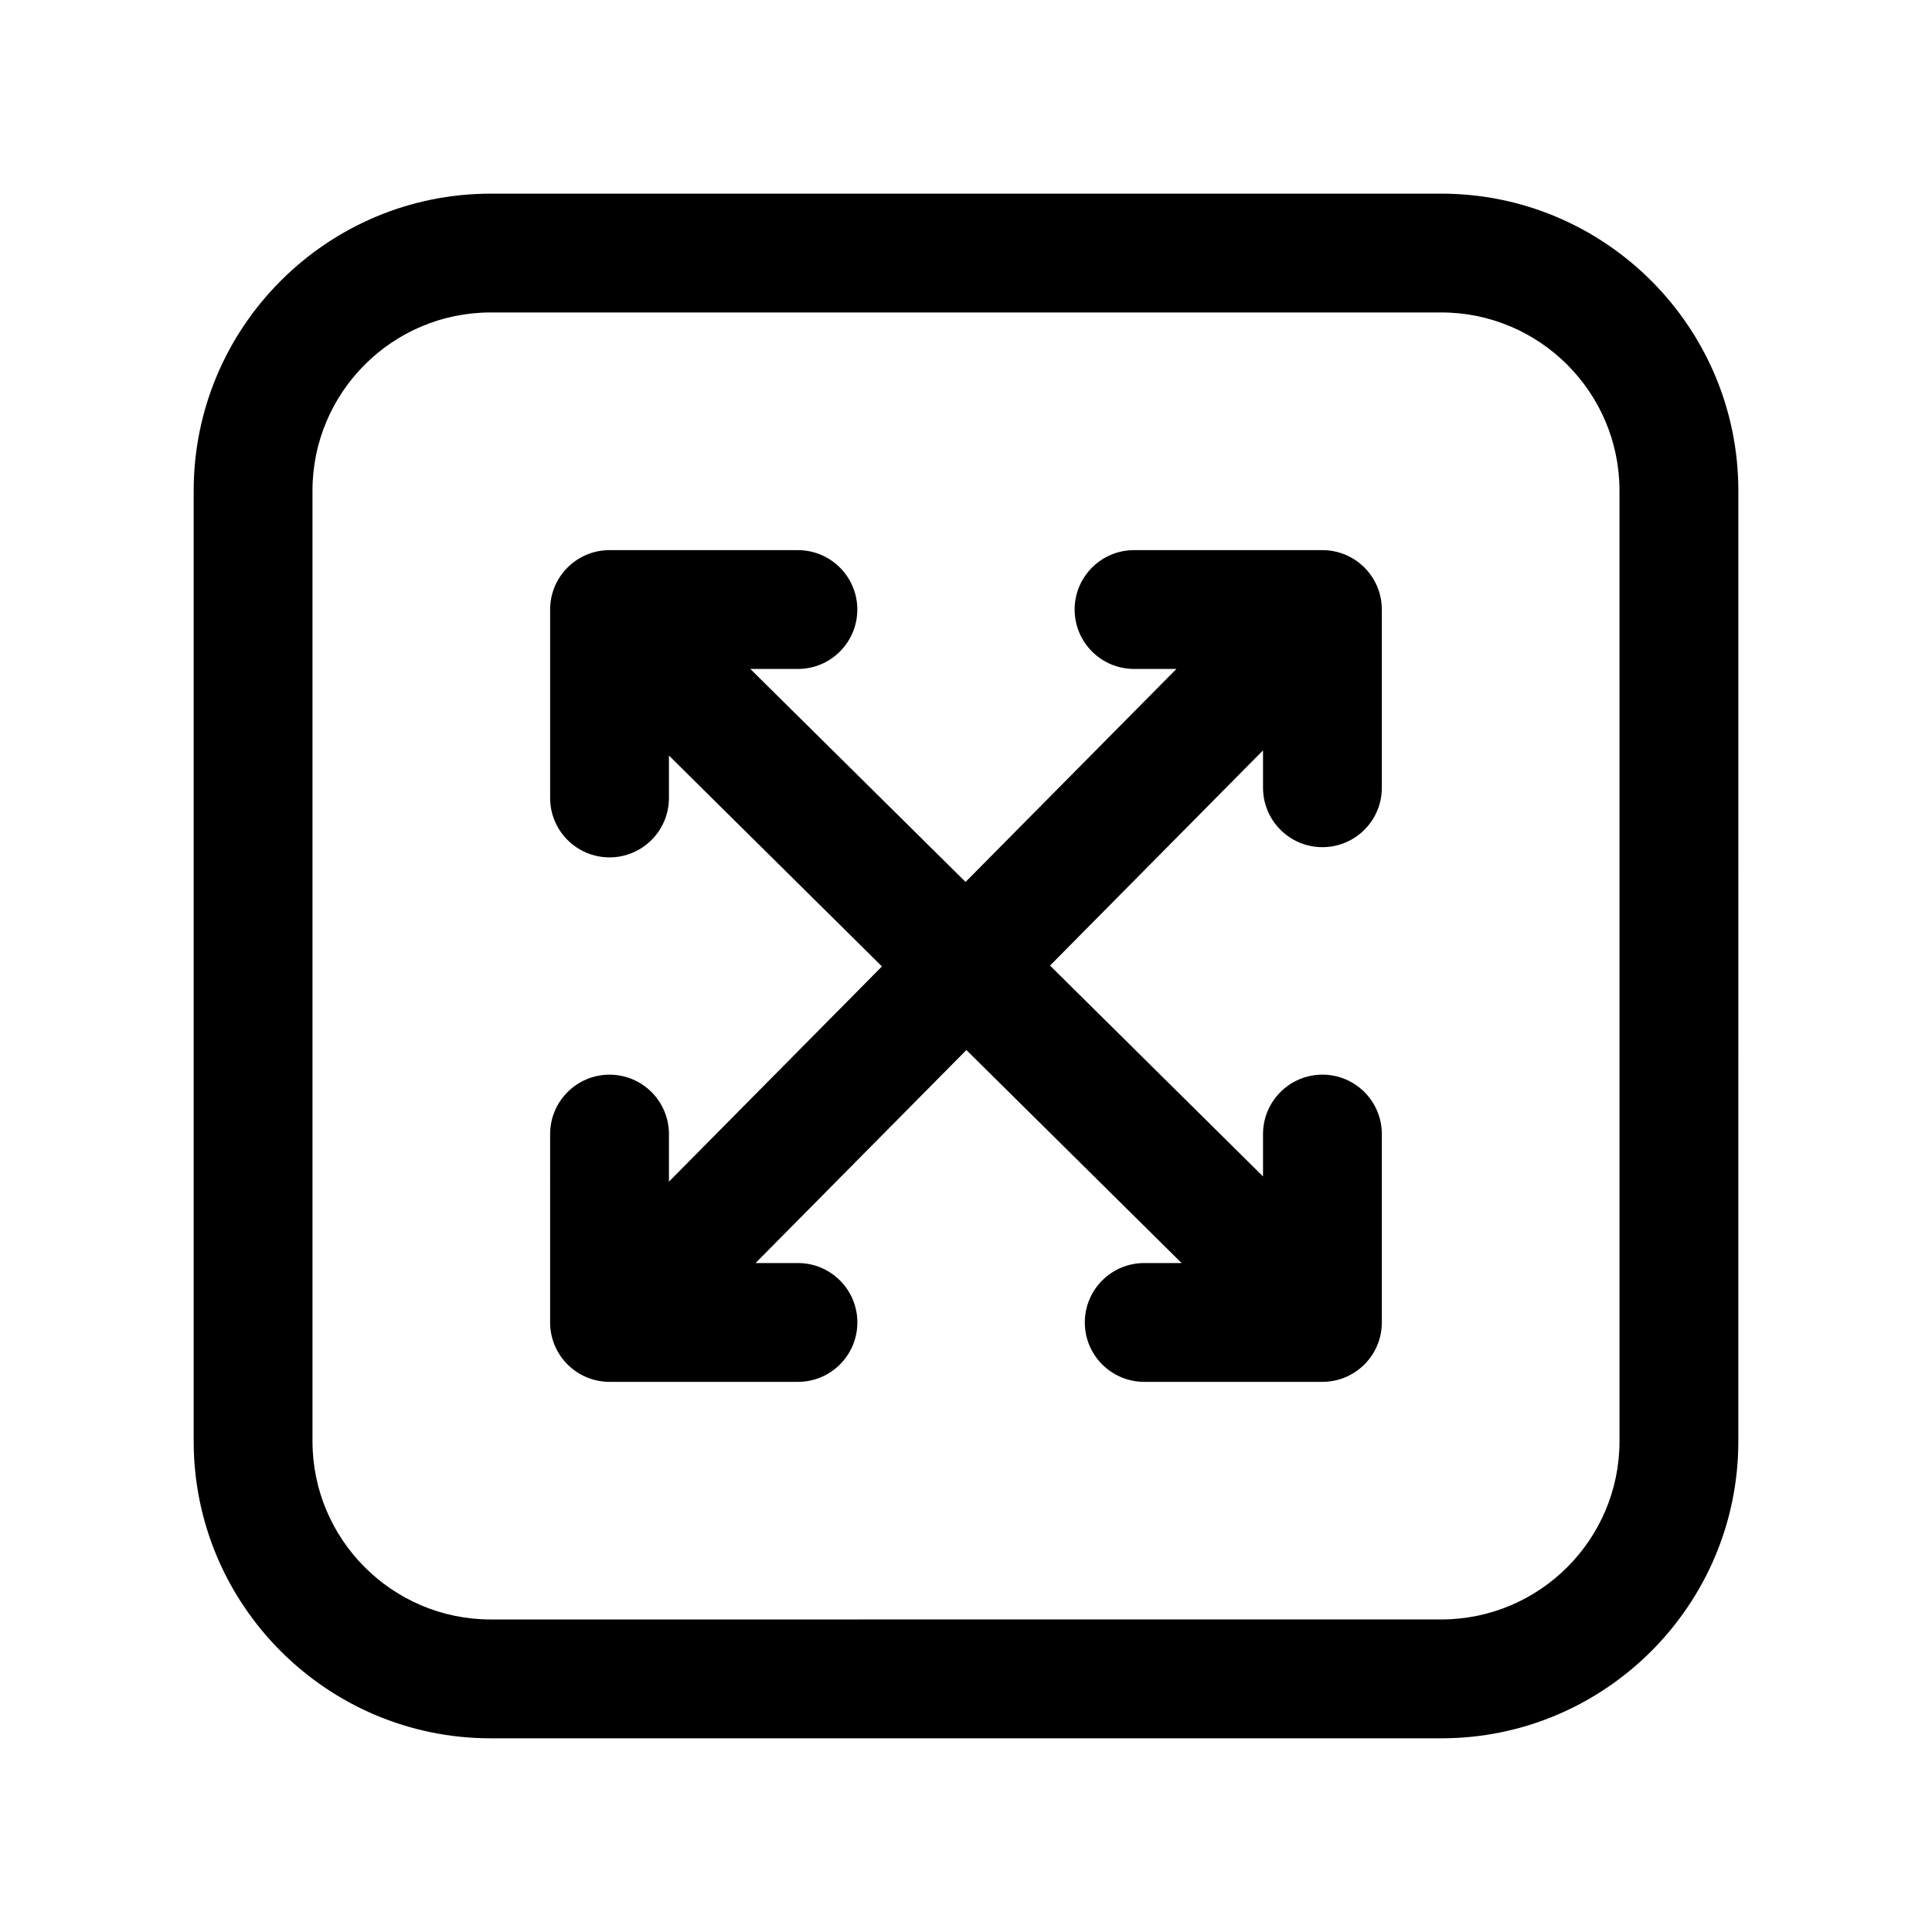
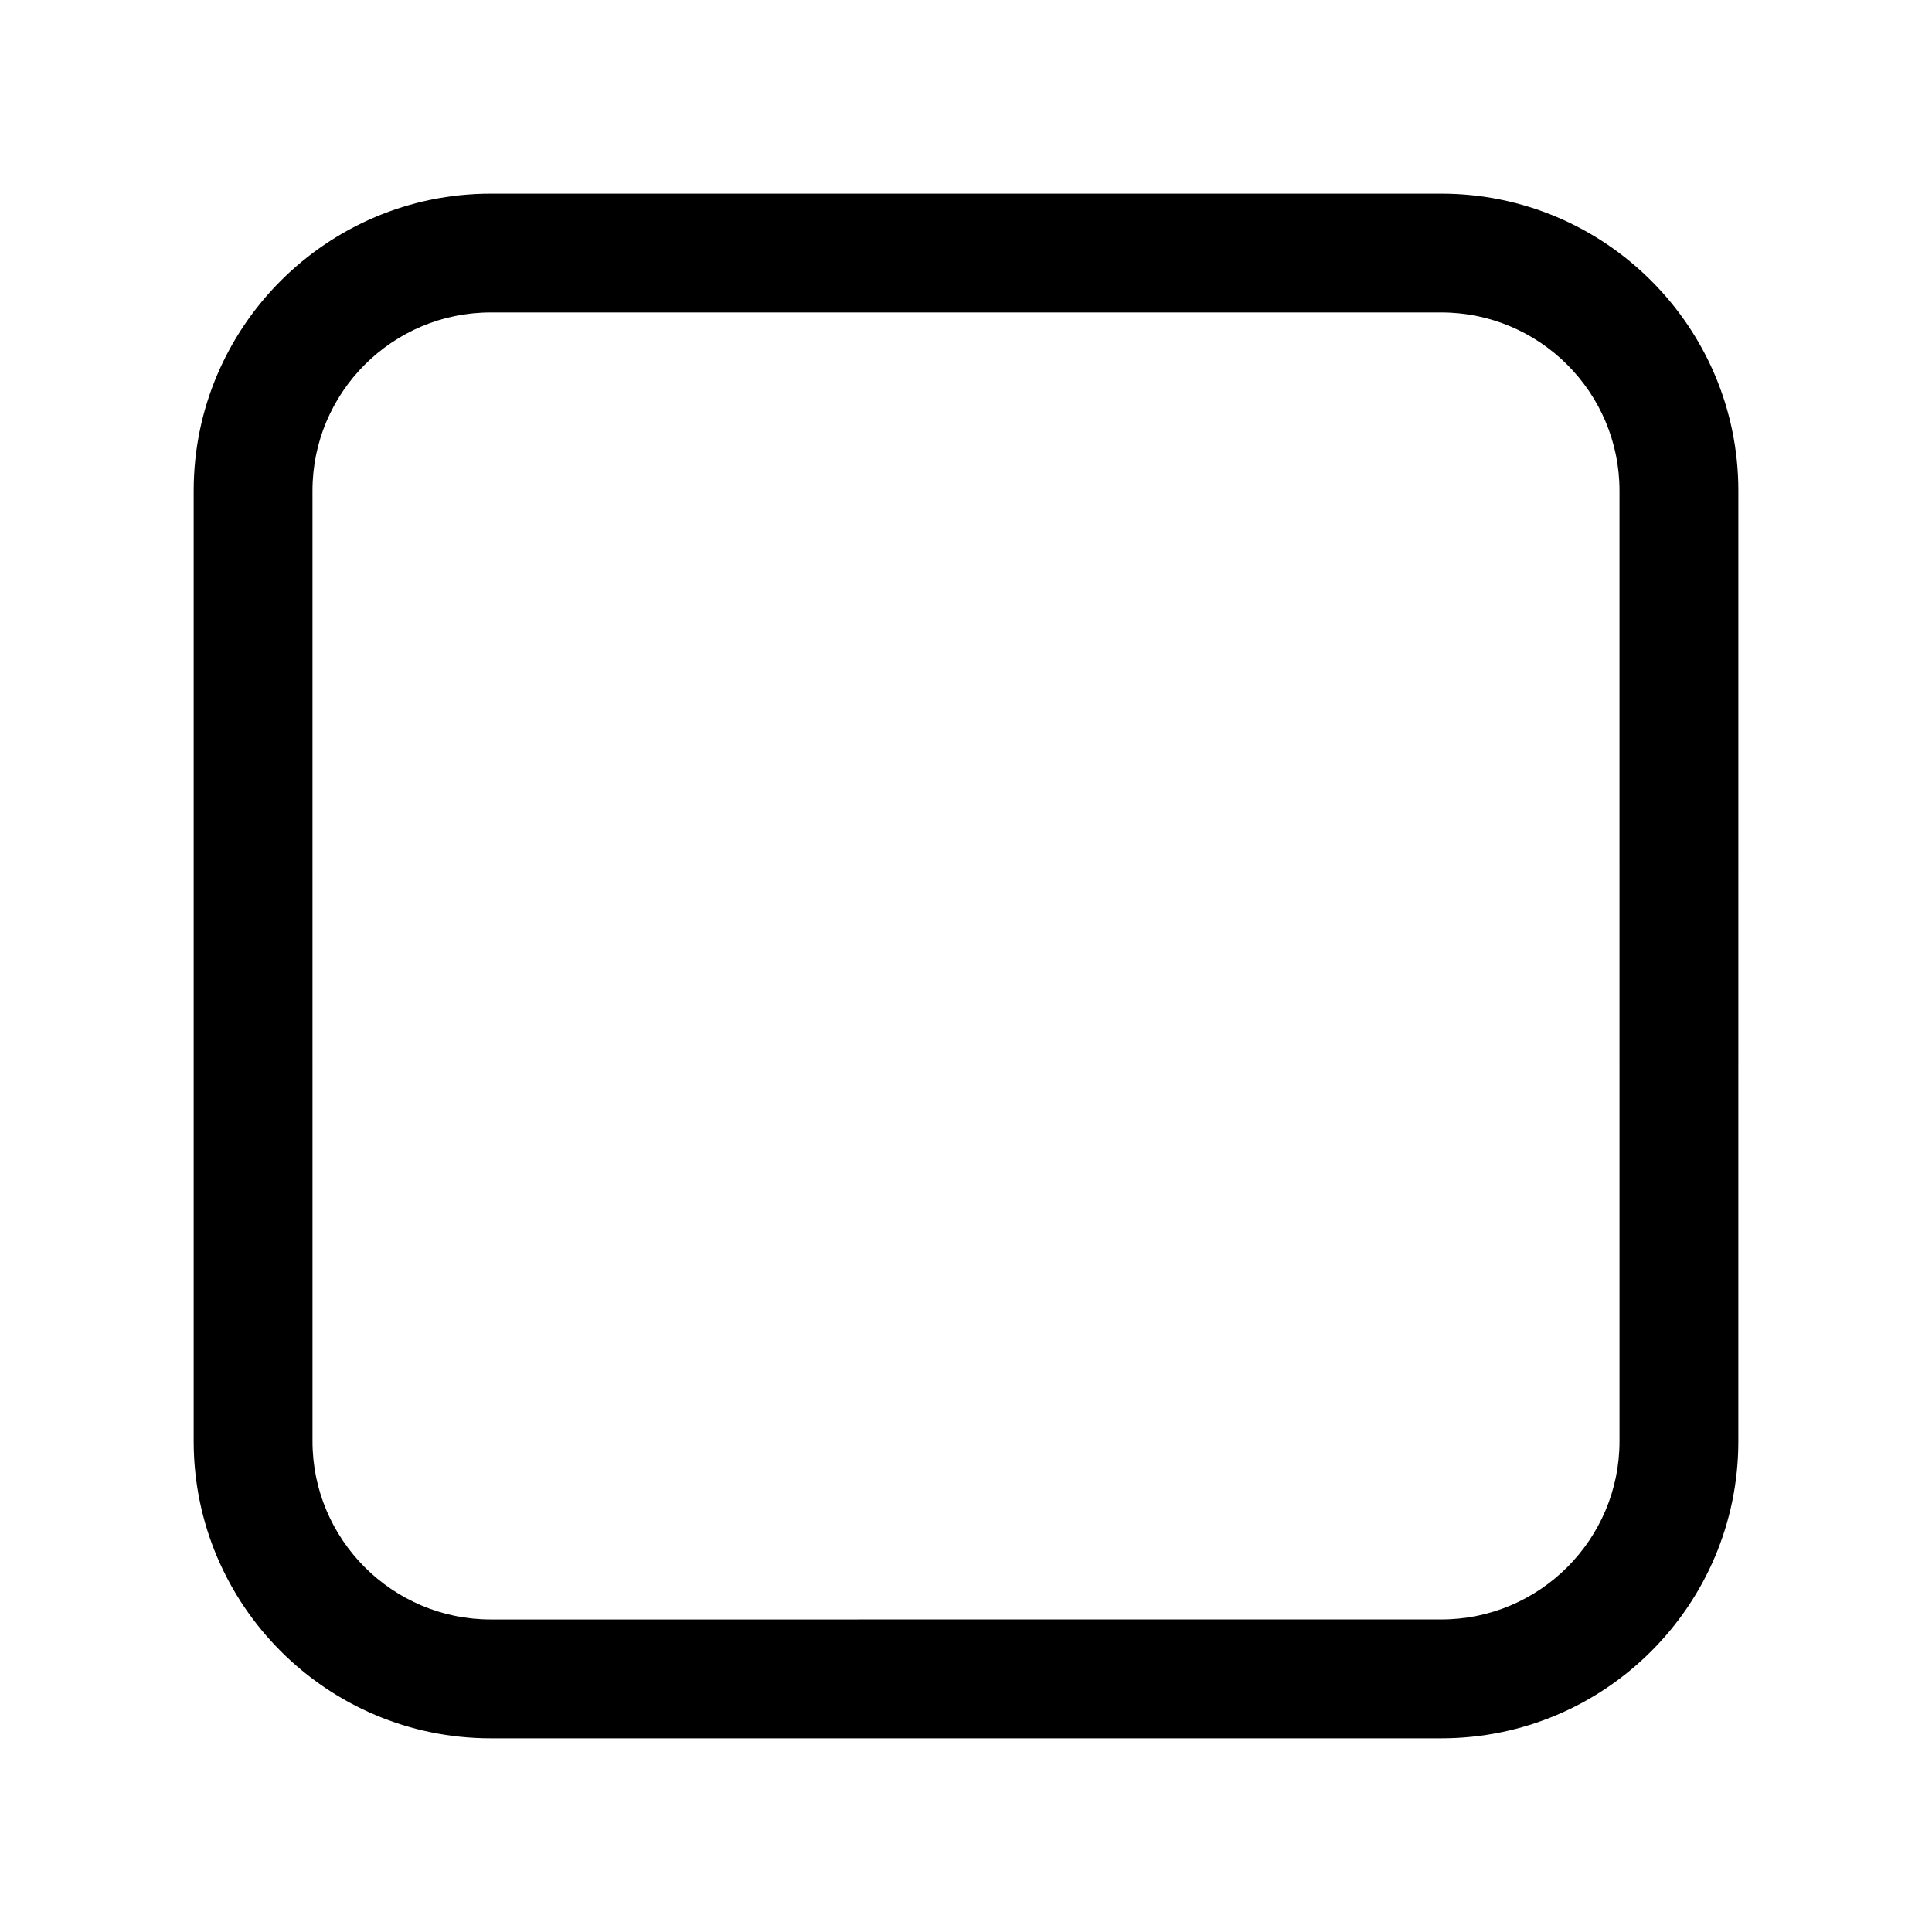
<svg xmlns="http://www.w3.org/2000/svg" fill="#000000" width="800px" height="800px" version="1.1" viewBox="144 144 512 512">
  <g>
    <path d="m525.95 195.32h-251.9c-43.406 0-78.723 35.316-78.723 78.723v251.91c0 43.406 35.312 78.719 78.719 78.719h251.91c43.406 0 78.719-35.312 78.719-78.719l0.004-251.91c0-43.406-35.316-78.723-78.723-78.723zm47.234 330.62c0 26.047-21.184 47.23-47.23 47.23l-251.91 0.004c-26.047 0-47.23-21.184-47.23-47.23l-0.004-251.91c0-26.047 21.184-47.23 47.23-47.23h251.91c26.047 0 47.23 21.184 47.23 47.23z" />
-     <path d="m494.46 289.79h-49.926c-8.691 0-15.742 7.055-15.742 15.742 0 8.691 7.055 15.742 15.742 15.742h11.227l-55.875 56.449-57.039-56.445h12.609c8.691 0 15.742-7.055 15.742-15.742 0-8.691-7.055-15.742-15.742-15.742l-49.922-0.004c-8.691 0-15.742 7.055-15.742 15.742v49.941c0 8.691 7.055 15.742 15.742 15.742 8.691 0 15.742-7.055 15.742-15.742v-11.242l56.449 55.883-56.449 57.035v-12.609c0-8.691-7.055-15.742-15.742-15.742-8.691 0-15.742 7.055-15.742 15.742l-0.004 49.922c0 8.691 7.055 15.742 15.742 15.742h49.941c8.691 0 15.742-7.055 15.742-15.742 0-8.691-7.055-15.742-15.742-15.742h-11.242l55.875-56.449 57.035 56.449h-9.91c-8.691 0-15.742 7.055-15.742 15.742 0 8.691 7.055 15.742 15.742 15.742h47.23c8.691 0 15.742-7.055 15.742-15.742v-49.926c0-8.691-7.055-15.742-15.742-15.742-8.691 0-15.742 7.055-15.742 15.742v11.227l-56.449-55.875 56.449-57.031v9.91c0 8.691 7.055 15.742 15.742 15.742 8.691 0 15.742-7.055 15.742-15.742v-47.23c0.004-8.691-7.051-15.746-15.742-15.746z" />
  </g>
</svg>